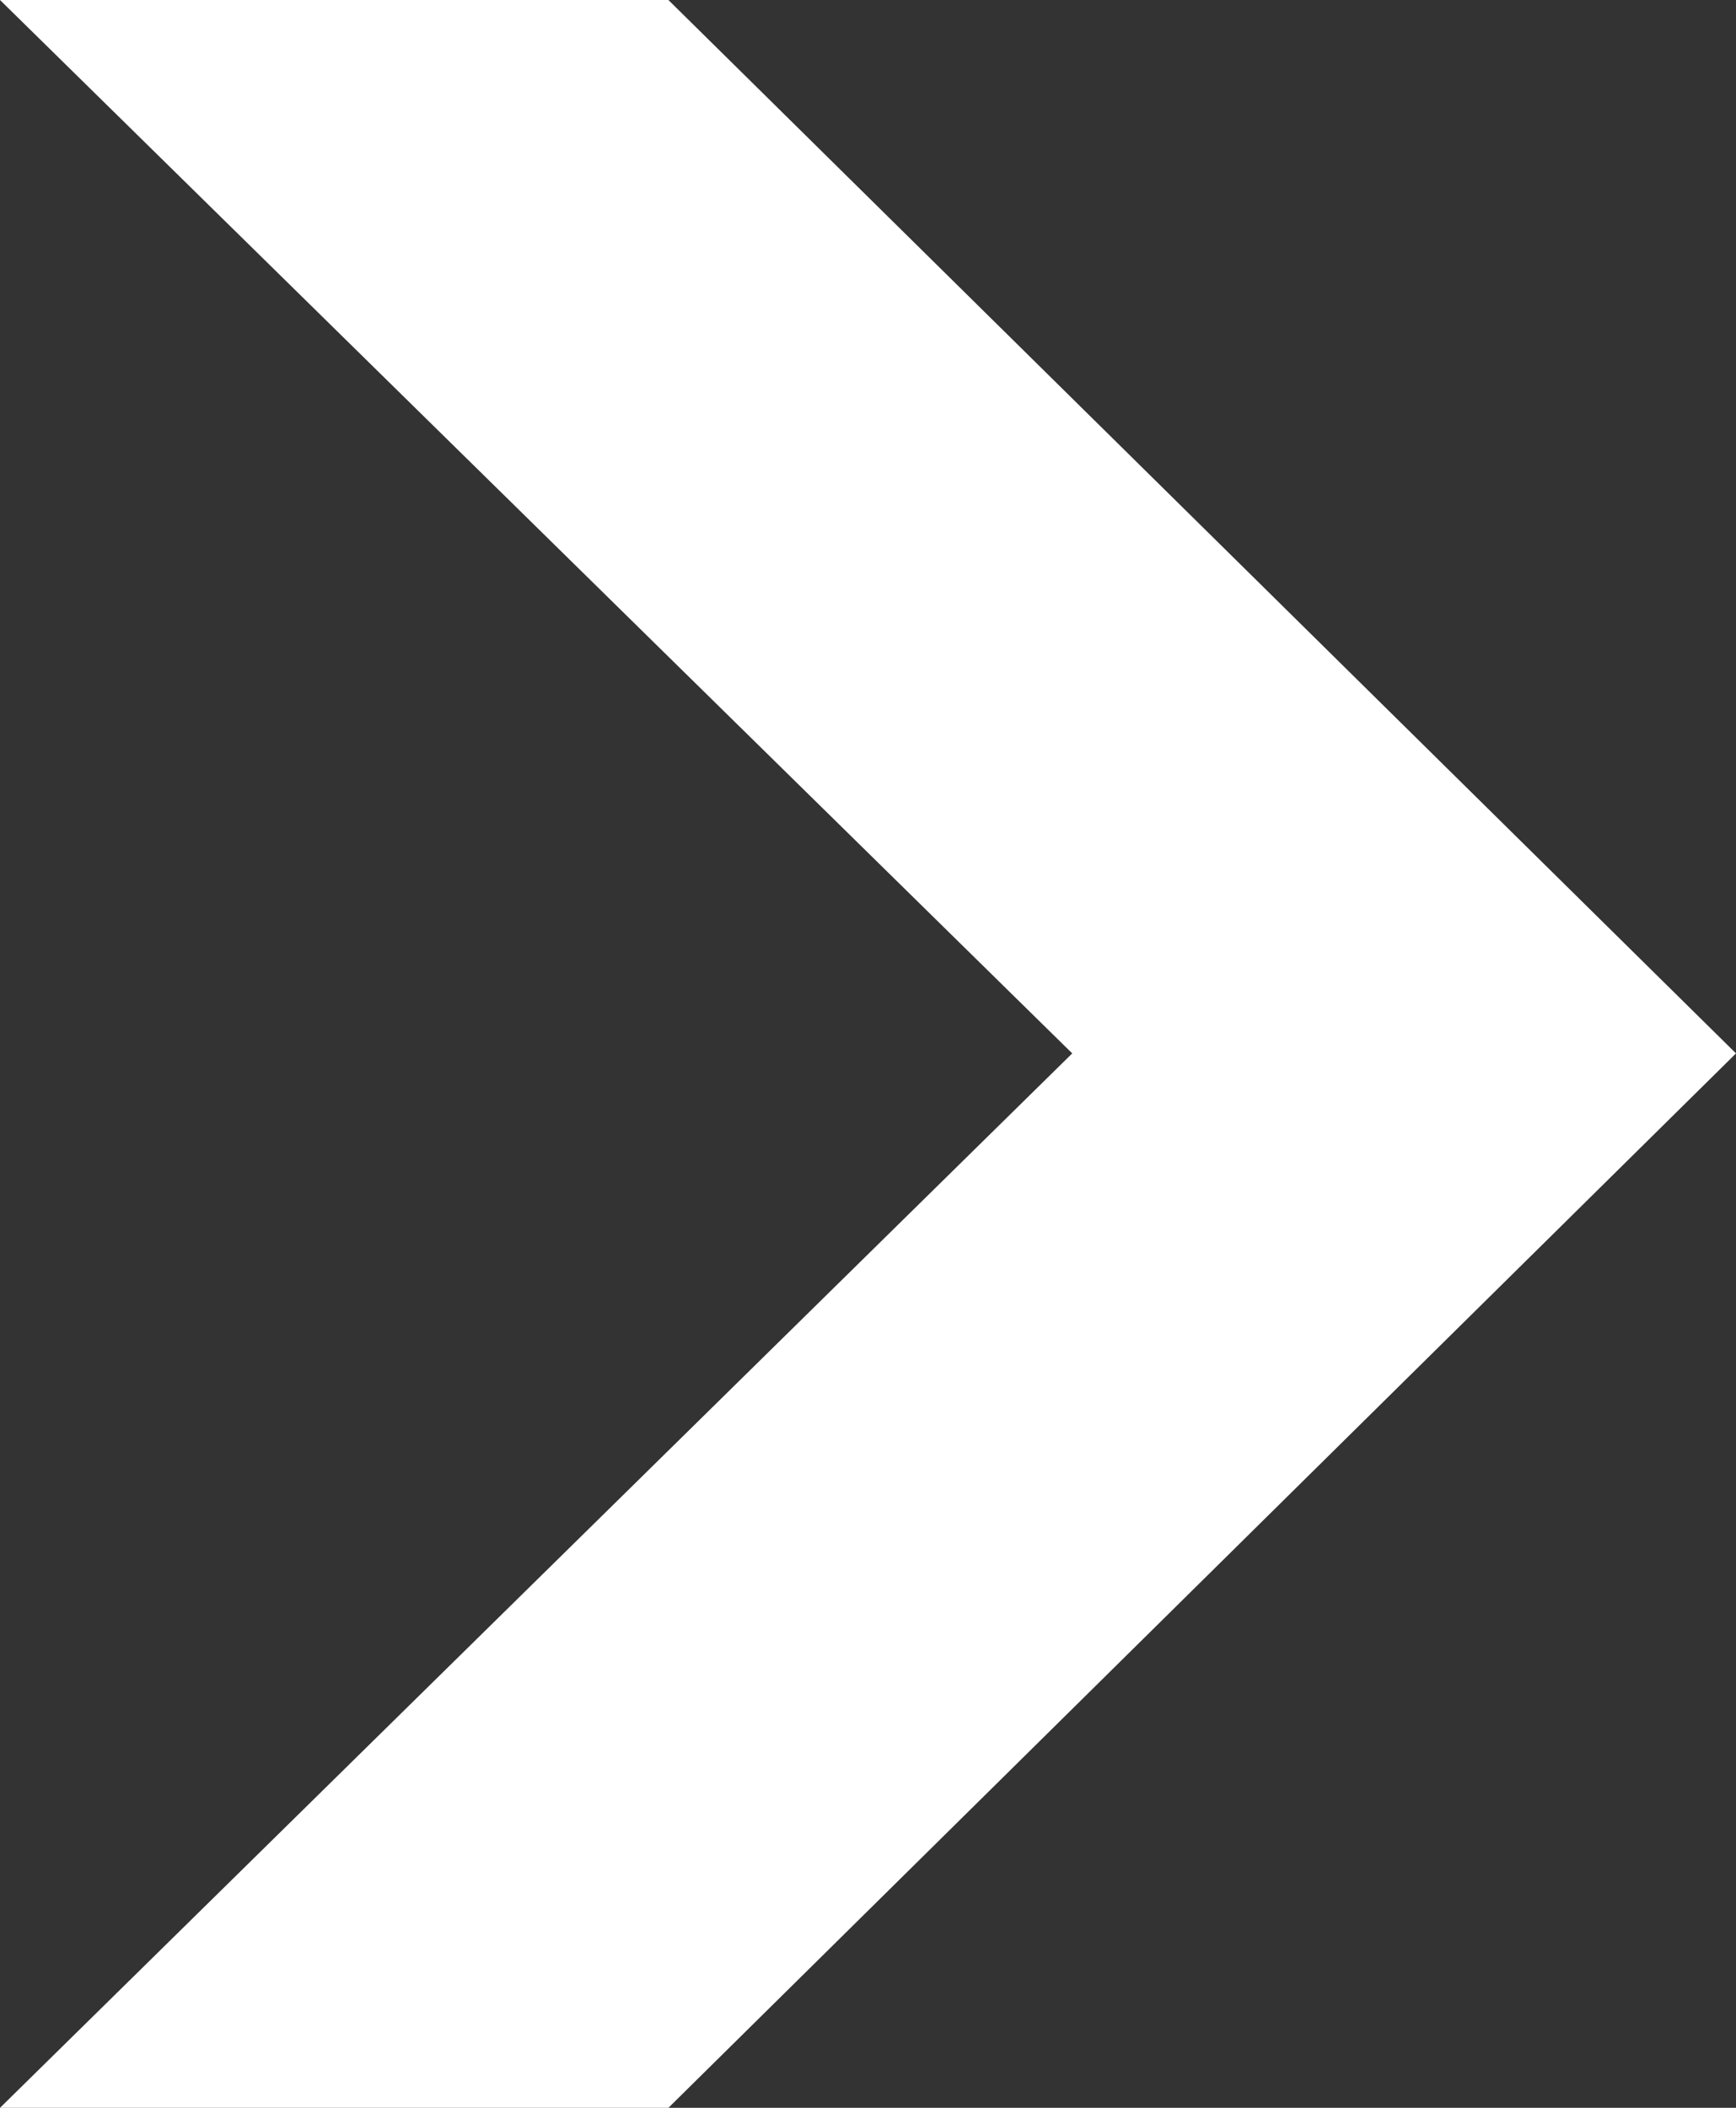
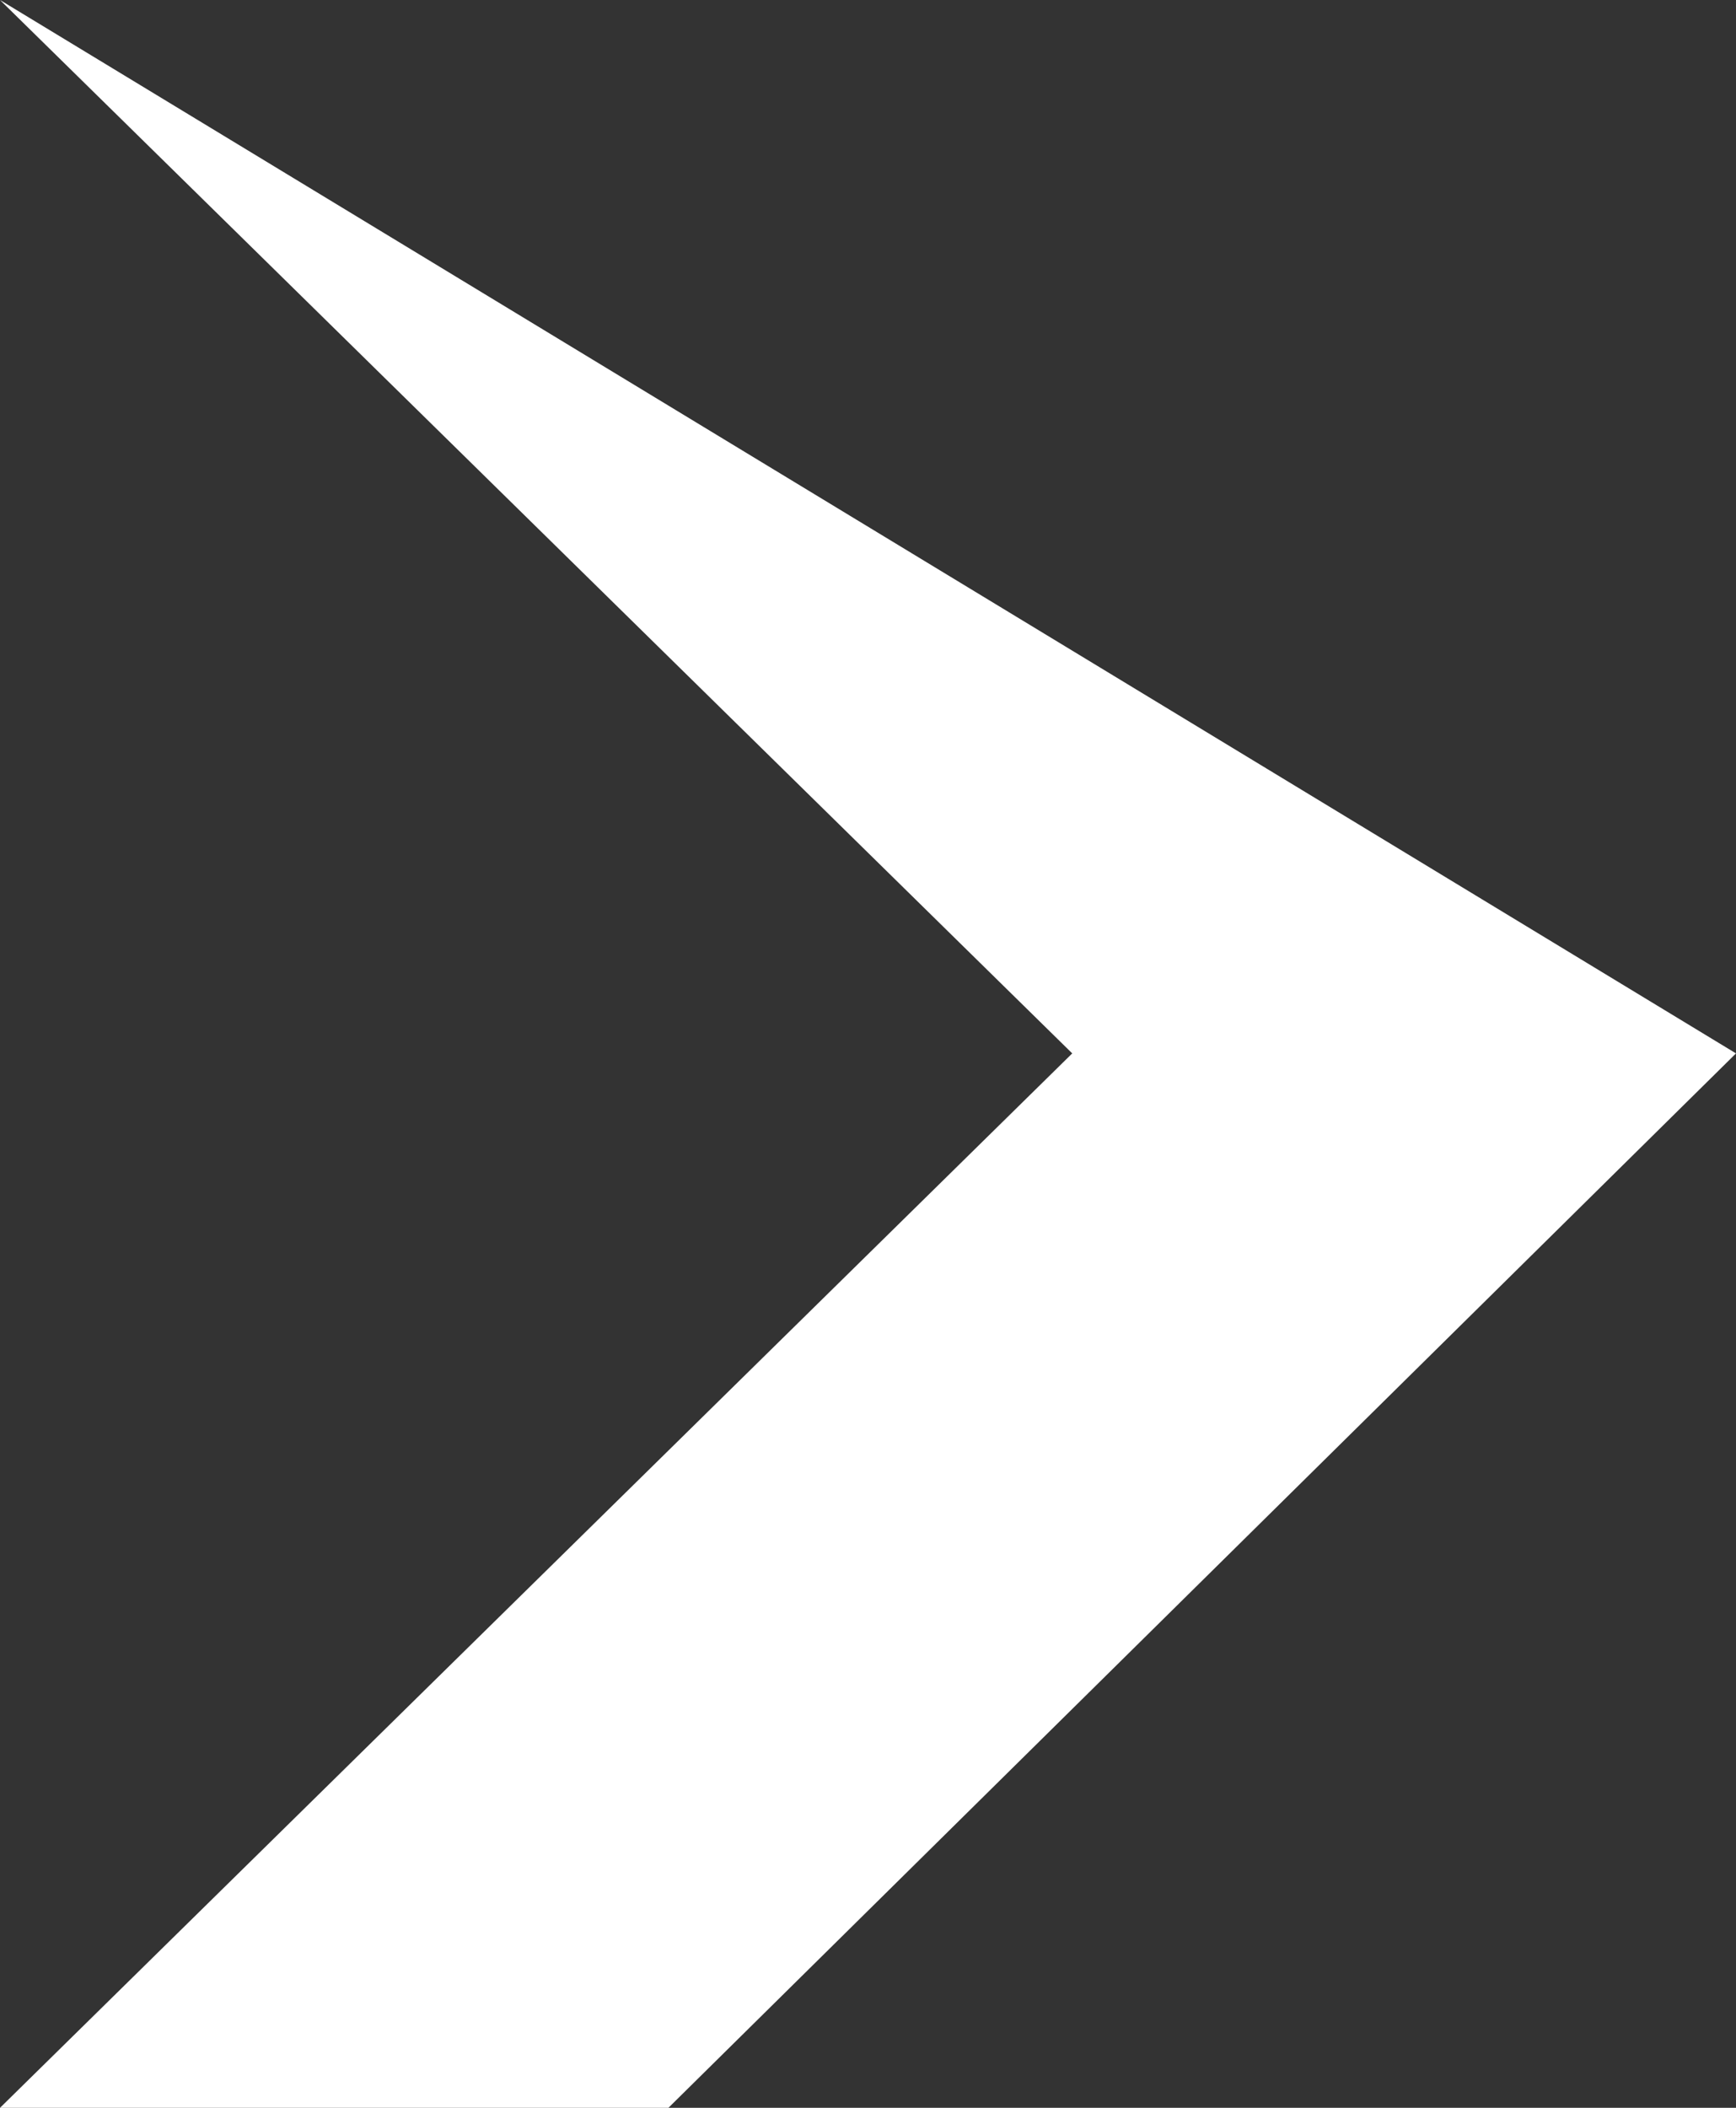
<svg xmlns="http://www.w3.org/2000/svg" width="6.732" height="8.172" viewBox="0 0 6.732 8.172">
  <rect x="0" y="0" width="6.732" height="8.172" fill="#333333" stroke="none" />
-   <path id="Tracé_235" data-name="Tracé 235" d="M2.016-10.584H4.608L8.748-6.5,4.608-2.412H2.016L6.174-6.5Z" transform="translate(-2.016 10.584)" fill="#FFFFFF" />
+   <path id="Tracé_235" data-name="Tracé 235" d="M2.016-10.584L8.748-6.5,4.608-2.412H2.016L6.174-6.5Z" transform="translate(-2.016 10.584)" fill="#FFFFFF" />
</svg>